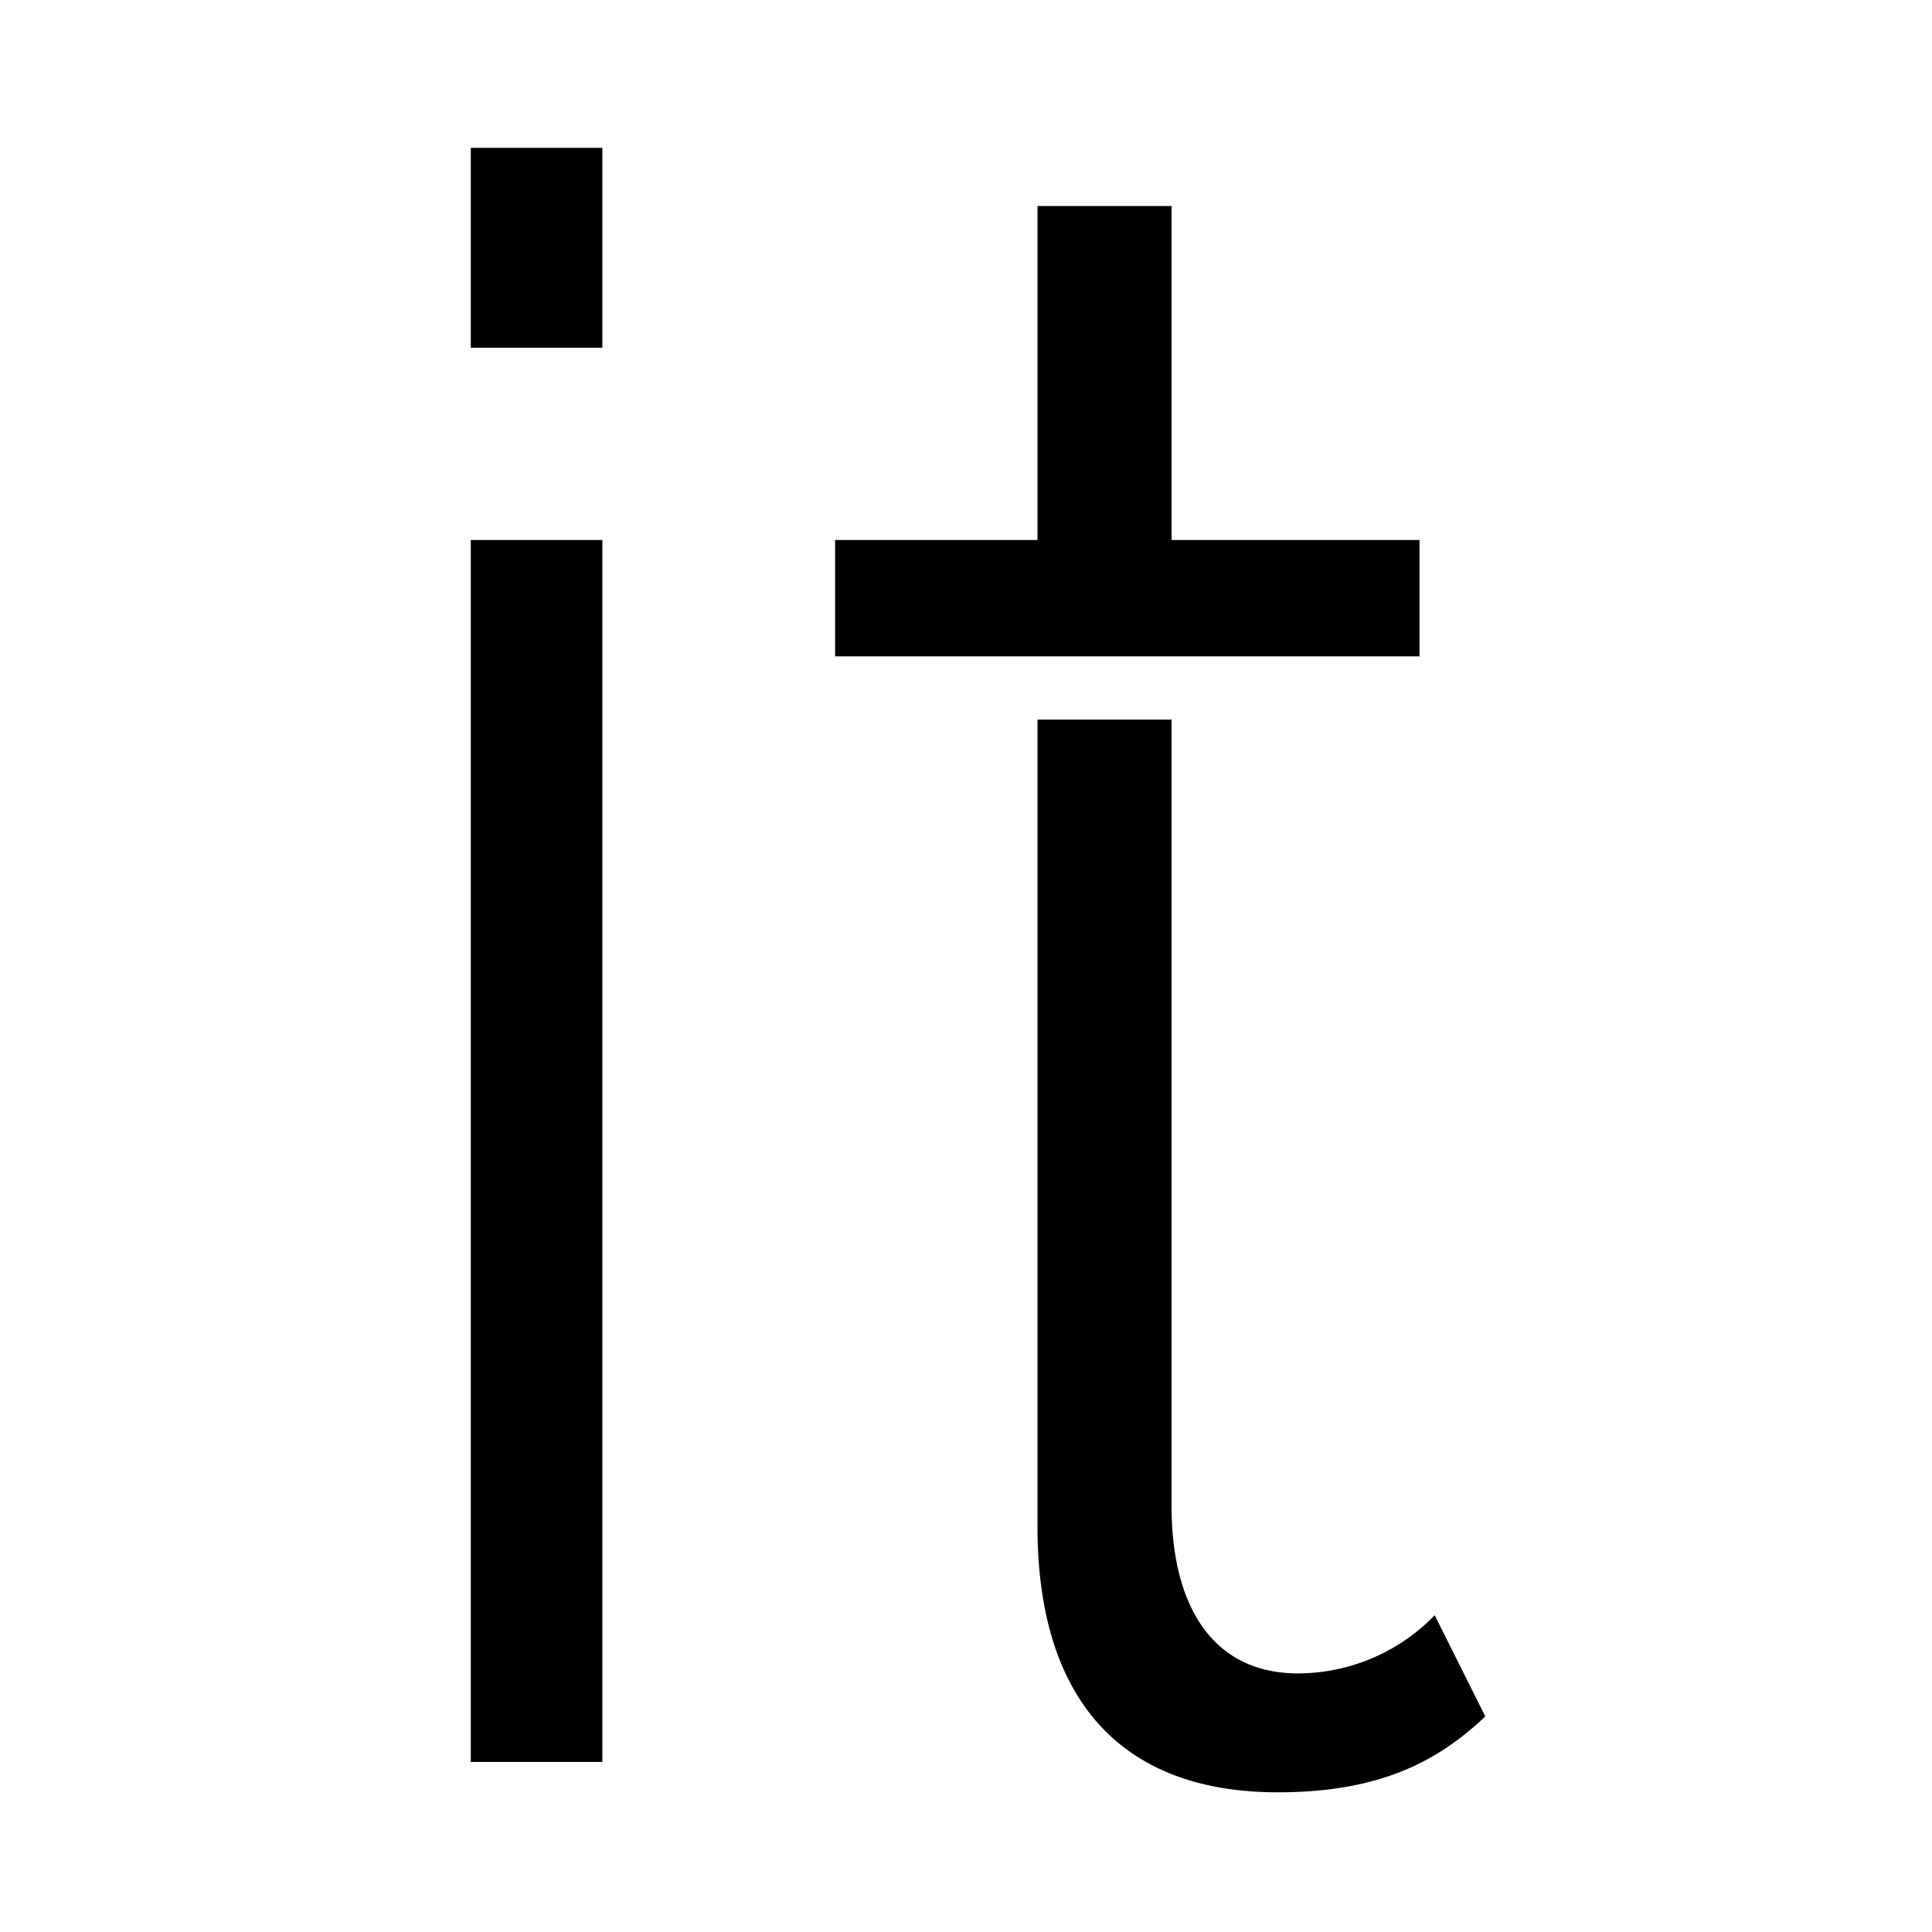
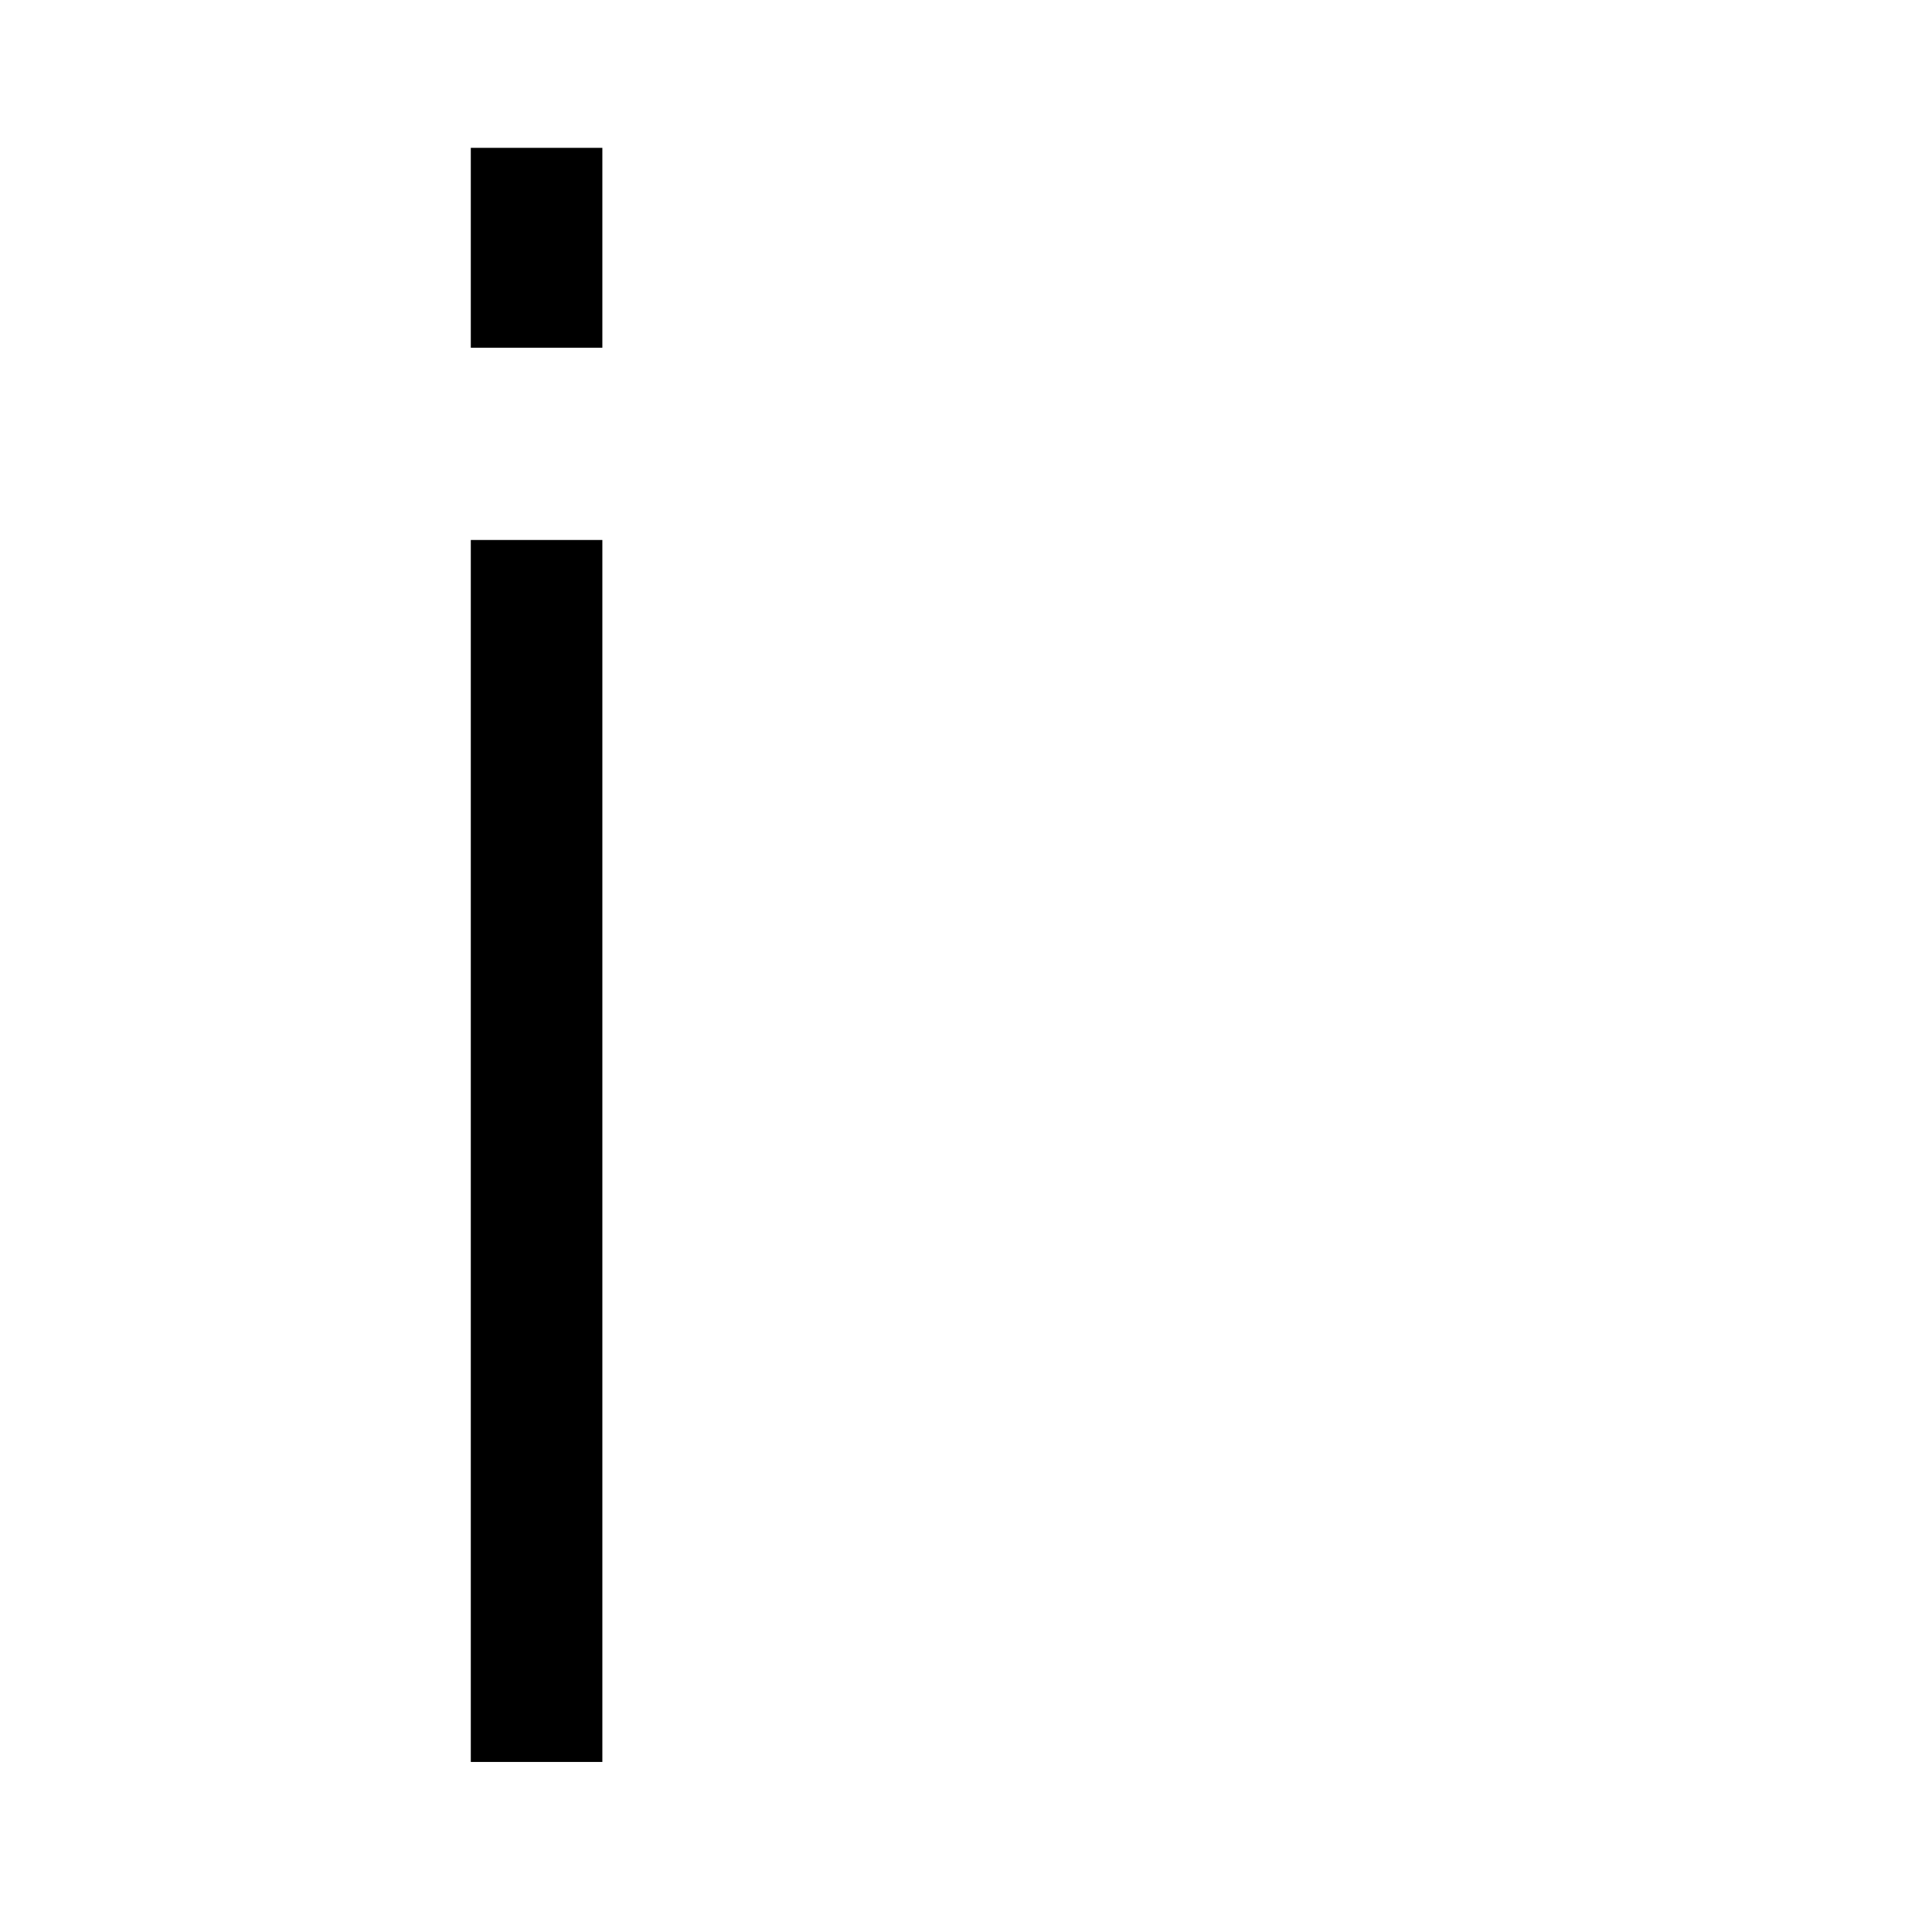
<svg xmlns="http://www.w3.org/2000/svg" viewBox="0 0 325 325" height="325" width="325" data-name="Layer 1" id="Layer_1">
  <path d="M79.198,58.493V24.87h22.13V58.493Zm22.13,237.901h-22.13V90.836h22.13Z" />
-   <path d="M174.528,34.66h22.556v56.176H238.79v19.578H140.481V90.836h34.047Zm0,222.155V121.055h22.556v132.356c0,16.597,6.809,28.088,21.279,28.088a32.119,32.119,0,0,0,22.982-9.787l8.512,17.023c-8.086,7.66-17.875,12.766-34.899,12.766C187.72,301.5,174.528,284.903,174.528,256.815Z" />
</svg>